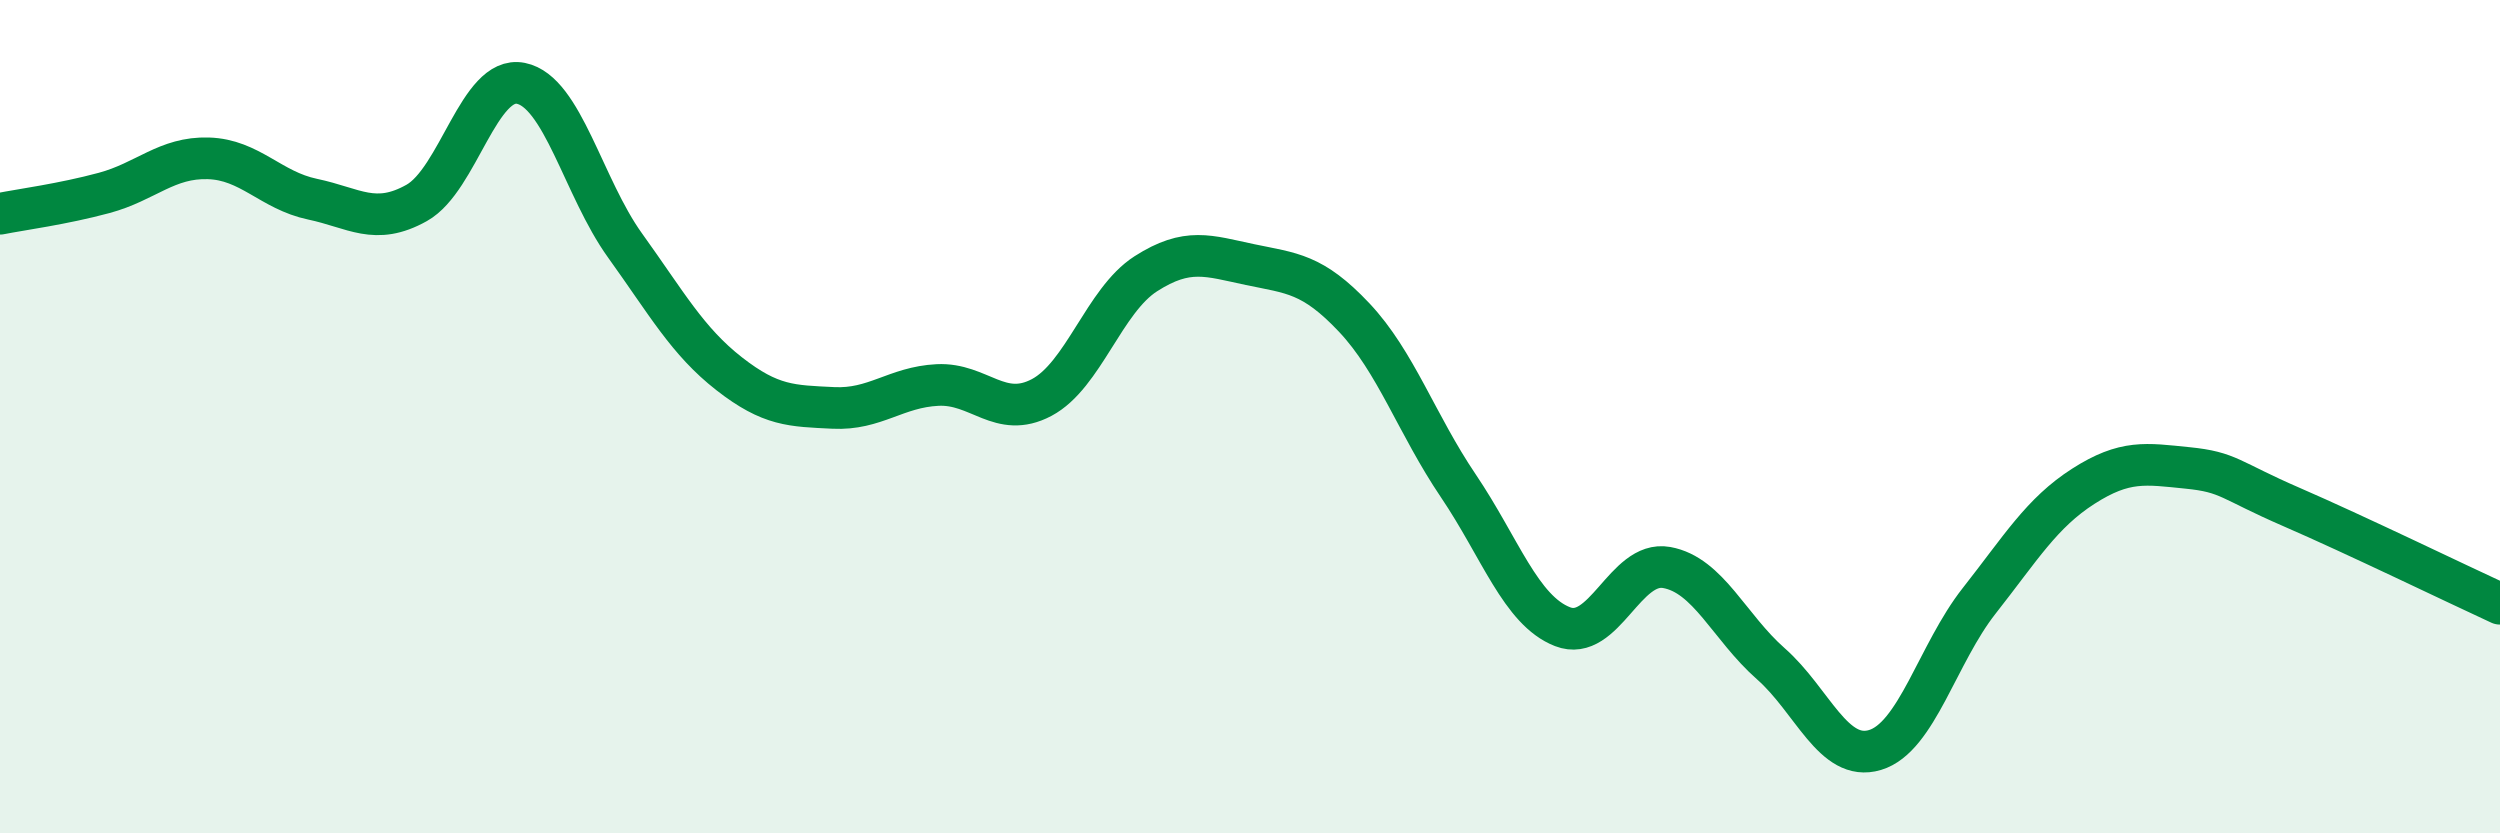
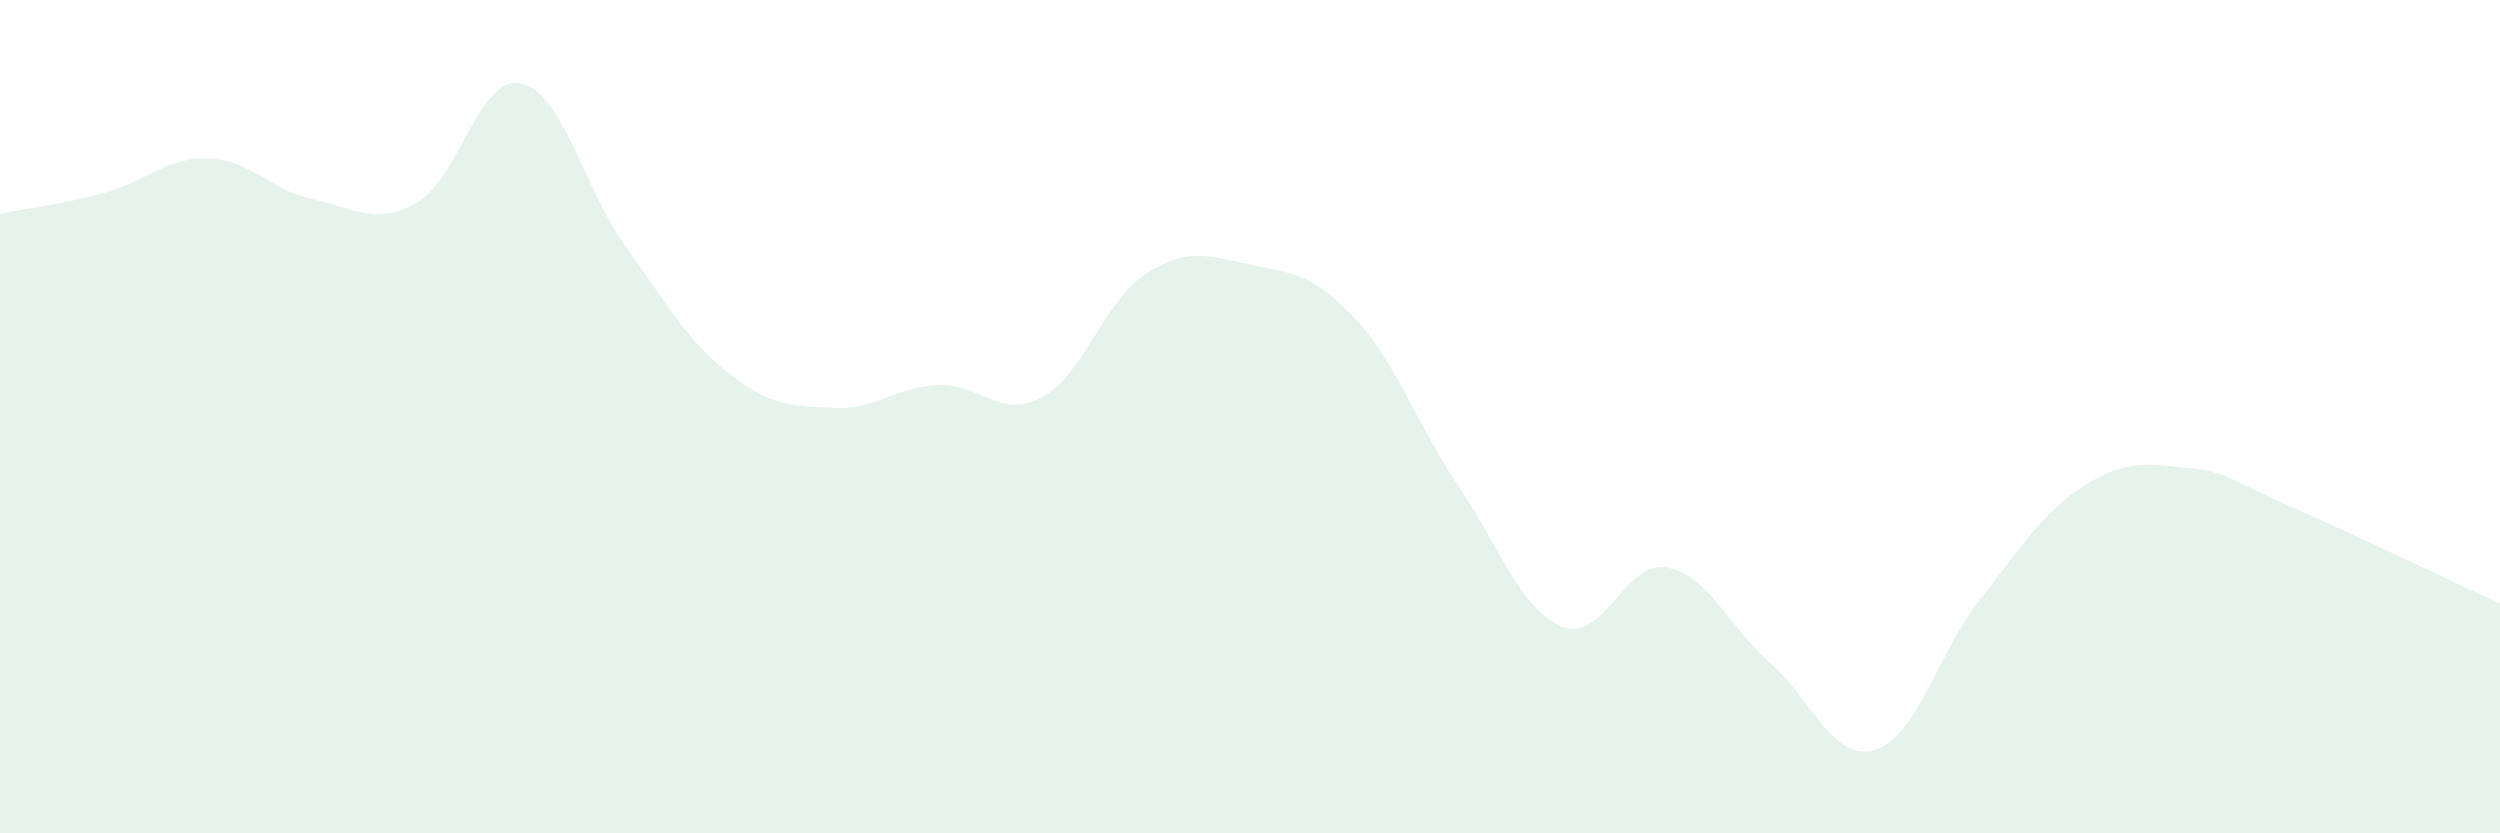
<svg xmlns="http://www.w3.org/2000/svg" width="60" height="20" viewBox="0 0 60 20">
  <path d="M 0,5.13 C 0.5,5.03 1.5,4.9 2.5,4.63 C 3.5,4.36 4,3.77 5,3.8 C 6,3.83 6.5,4.57 7.5,4.78 C 8.5,4.99 9,5.43 10,4.87 C 11,4.31 11.5,1.8 12.5,2 C 13.5,2.2 14,4.5 15,5.89 C 16,7.28 16.5,8.19 17.5,8.97 C 18.5,9.75 19,9.74 20,9.79 C 21,9.84 21.5,9.29 22.5,9.24 C 23.5,9.19 24,10.07 25,9.54 C 26,9.01 26.5,7.21 27.5,6.57 C 28.5,5.93 29,6.14 30,6.35 C 31,6.56 31.5,6.56 32.5,7.62 C 33.5,8.68 34,10.18 35,11.66 C 36,13.14 36.5,14.65 37.5,15.04 C 38.5,15.43 39,13.44 40,13.62 C 41,13.8 41.5,15.05 42.5,15.93 C 43.5,16.81 44,18.3 45,18 C 46,17.7 46.5,15.69 47.5,14.42 C 48.5,13.15 49,12.31 50,11.67 C 51,11.03 51.5,11.13 52.5,11.23 C 53.5,11.33 53.5,11.52 55,12.17 C 56.5,12.82 59,14.03 60,14.49L60 20L0 20Z" fill="#008740" opacity="0.1" stroke-linecap="round" stroke-linejoin="round" />
-   <path d="M 0,5.13 C 0.5,5.03 1.5,4.9 2.5,4.63 C 3.5,4.36 4,3.77 5,3.8 C 6,3.83 6.5,4.57 7.5,4.78 C 8.5,4.99 9,5.43 10,4.87 C 11,4.31 11.5,1.8 12.5,2 C 13.5,2.2 14,4.5 15,5.89 C 16,7.28 16.5,8.19 17.5,8.97 C 18.5,9.75 19,9.74 20,9.79 C 21,9.84 21.5,9.29 22.5,9.24 C 23.5,9.19 24,10.07 25,9.54 C 26,9.01 26.5,7.21 27.5,6.57 C 28.5,5.93 29,6.14 30,6.35 C 31,6.56 31.5,6.56 32.5,7.62 C 33.5,8.68 34,10.18 35,11.66 C 36,13.14 36.5,14.65 37.5,15.04 C 38.5,15.43 39,13.44 40,13.62 C 41,13.8 41.5,15.05 42.5,15.93 C 43.5,16.81 44,18.3 45,18 C 46,17.7 46.5,15.69 47.5,14.42 C 48.5,13.15 49,12.31 50,11.67 C 51,11.03 51.5,11.13 52.5,11.23 C 53.5,11.33 53.5,11.52 55,12.17 C 56.5,12.82 59,14.03 60,14.49" stroke="#008740" stroke-width="1" fill="none" stroke-linecap="round" stroke-linejoin="round" />
</svg>